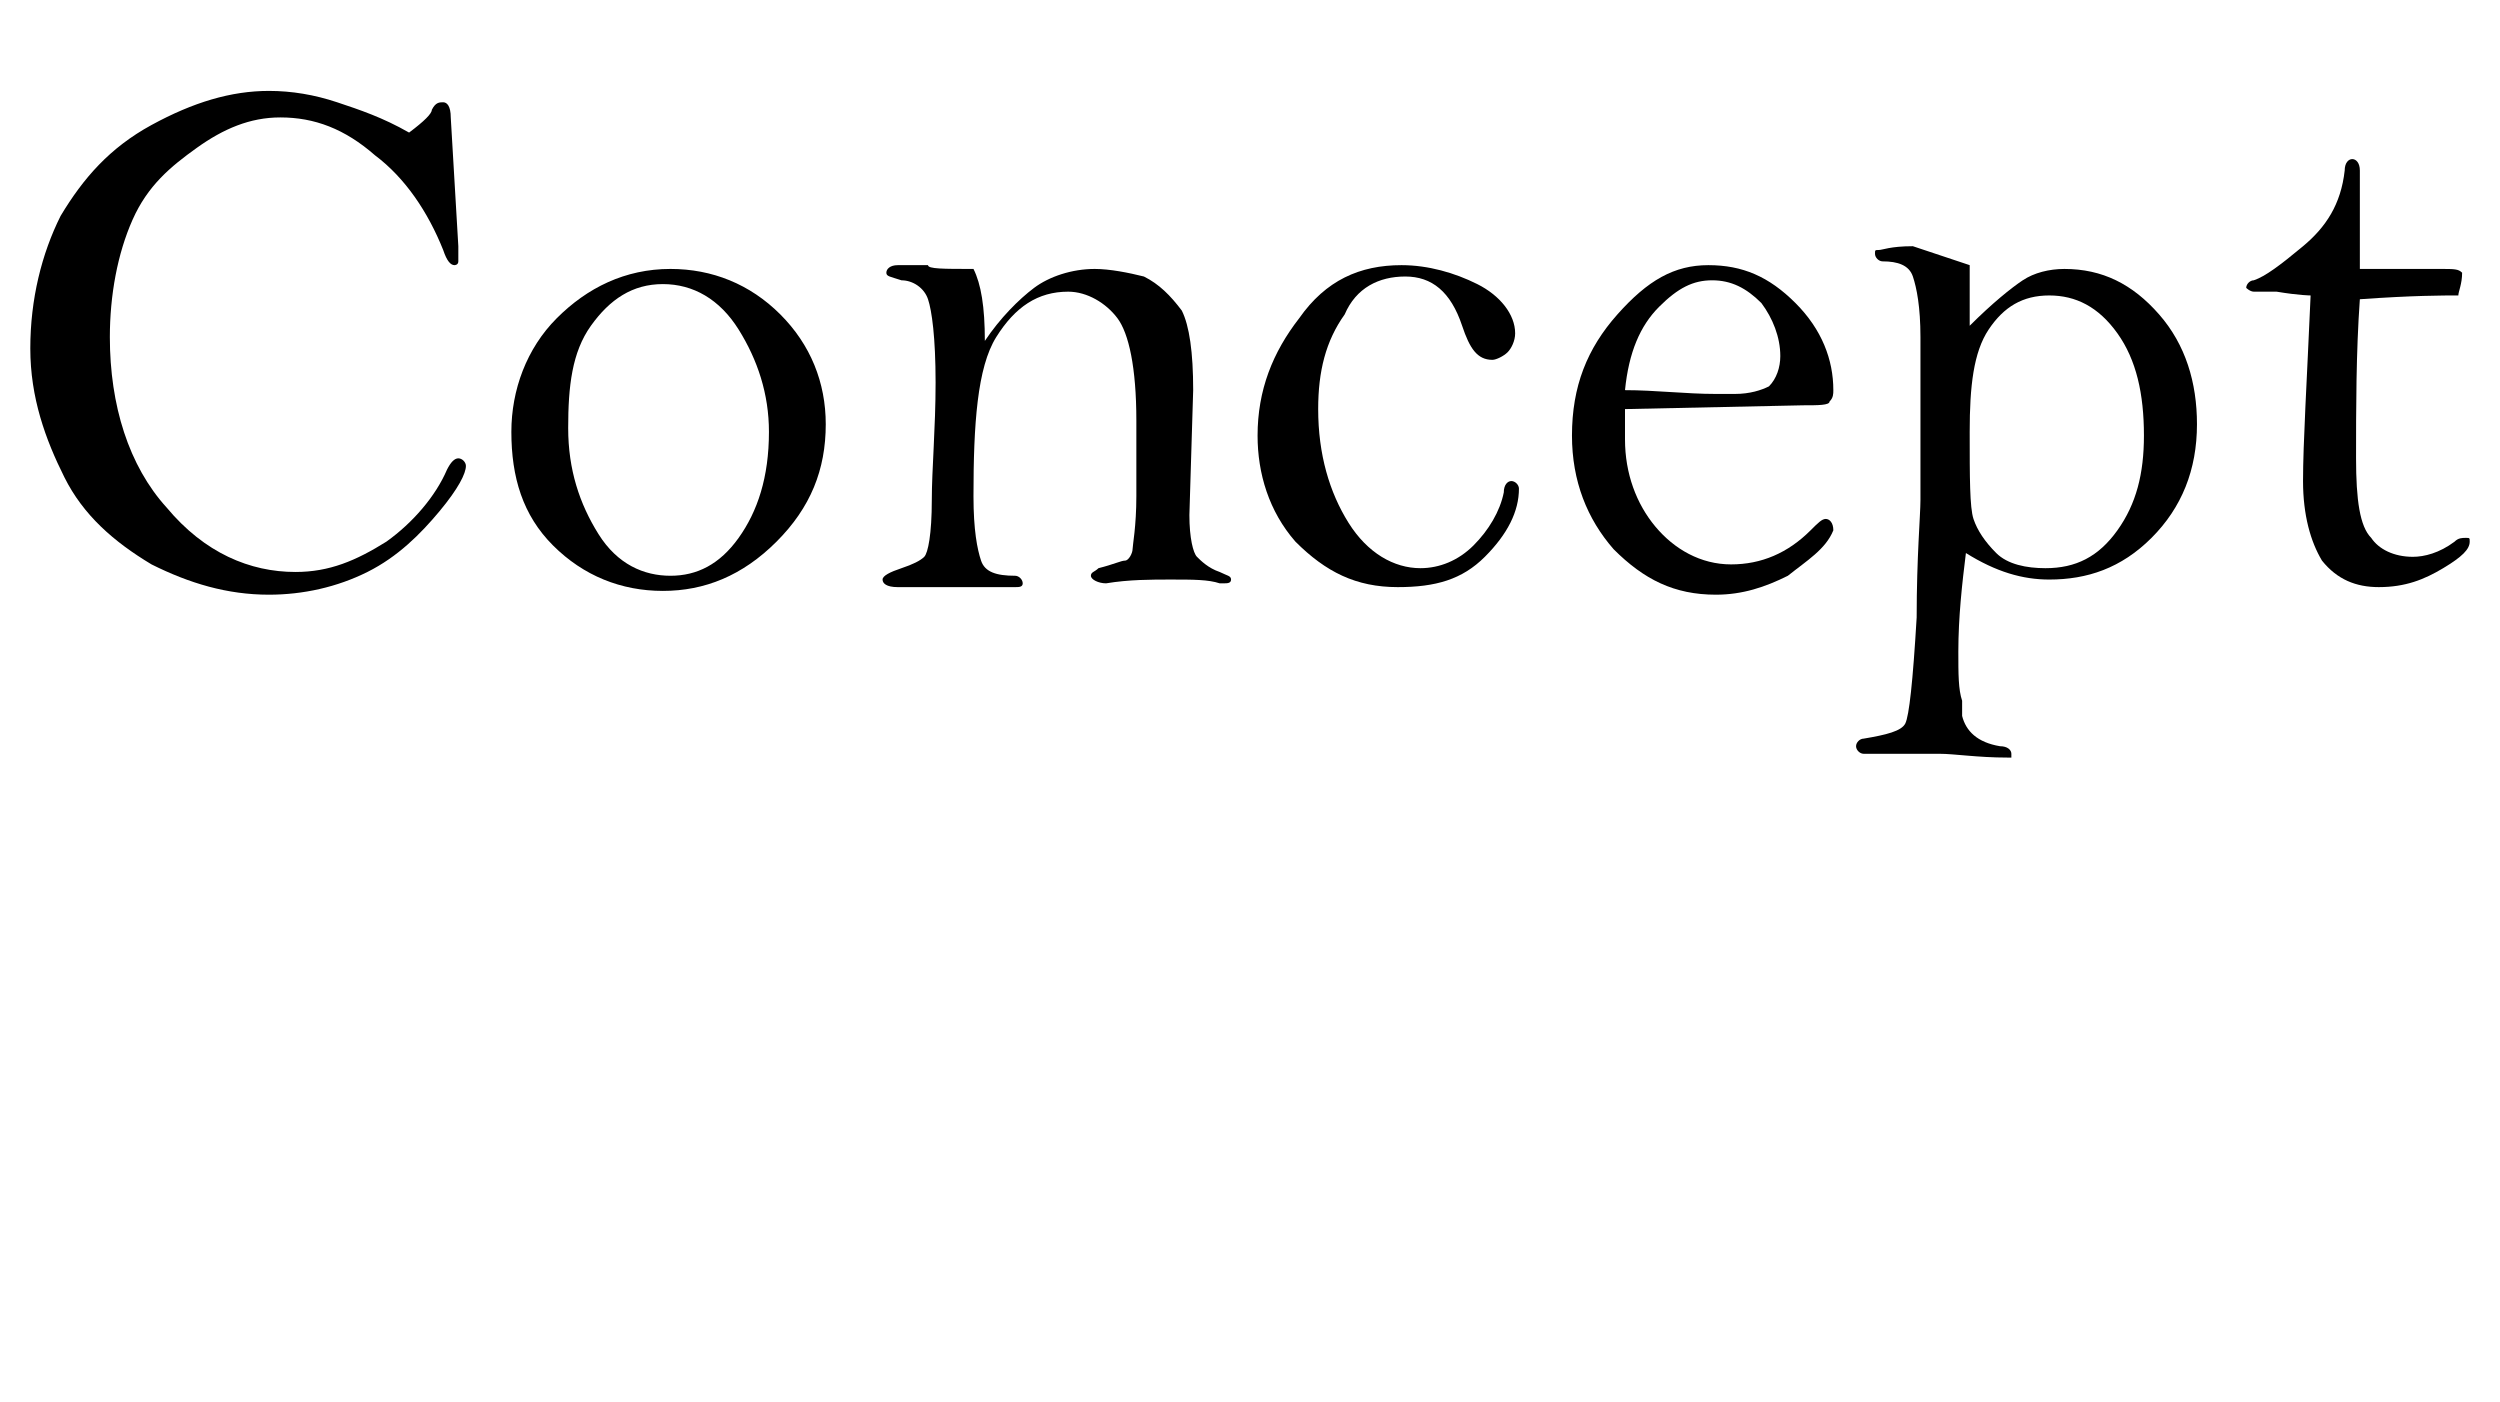
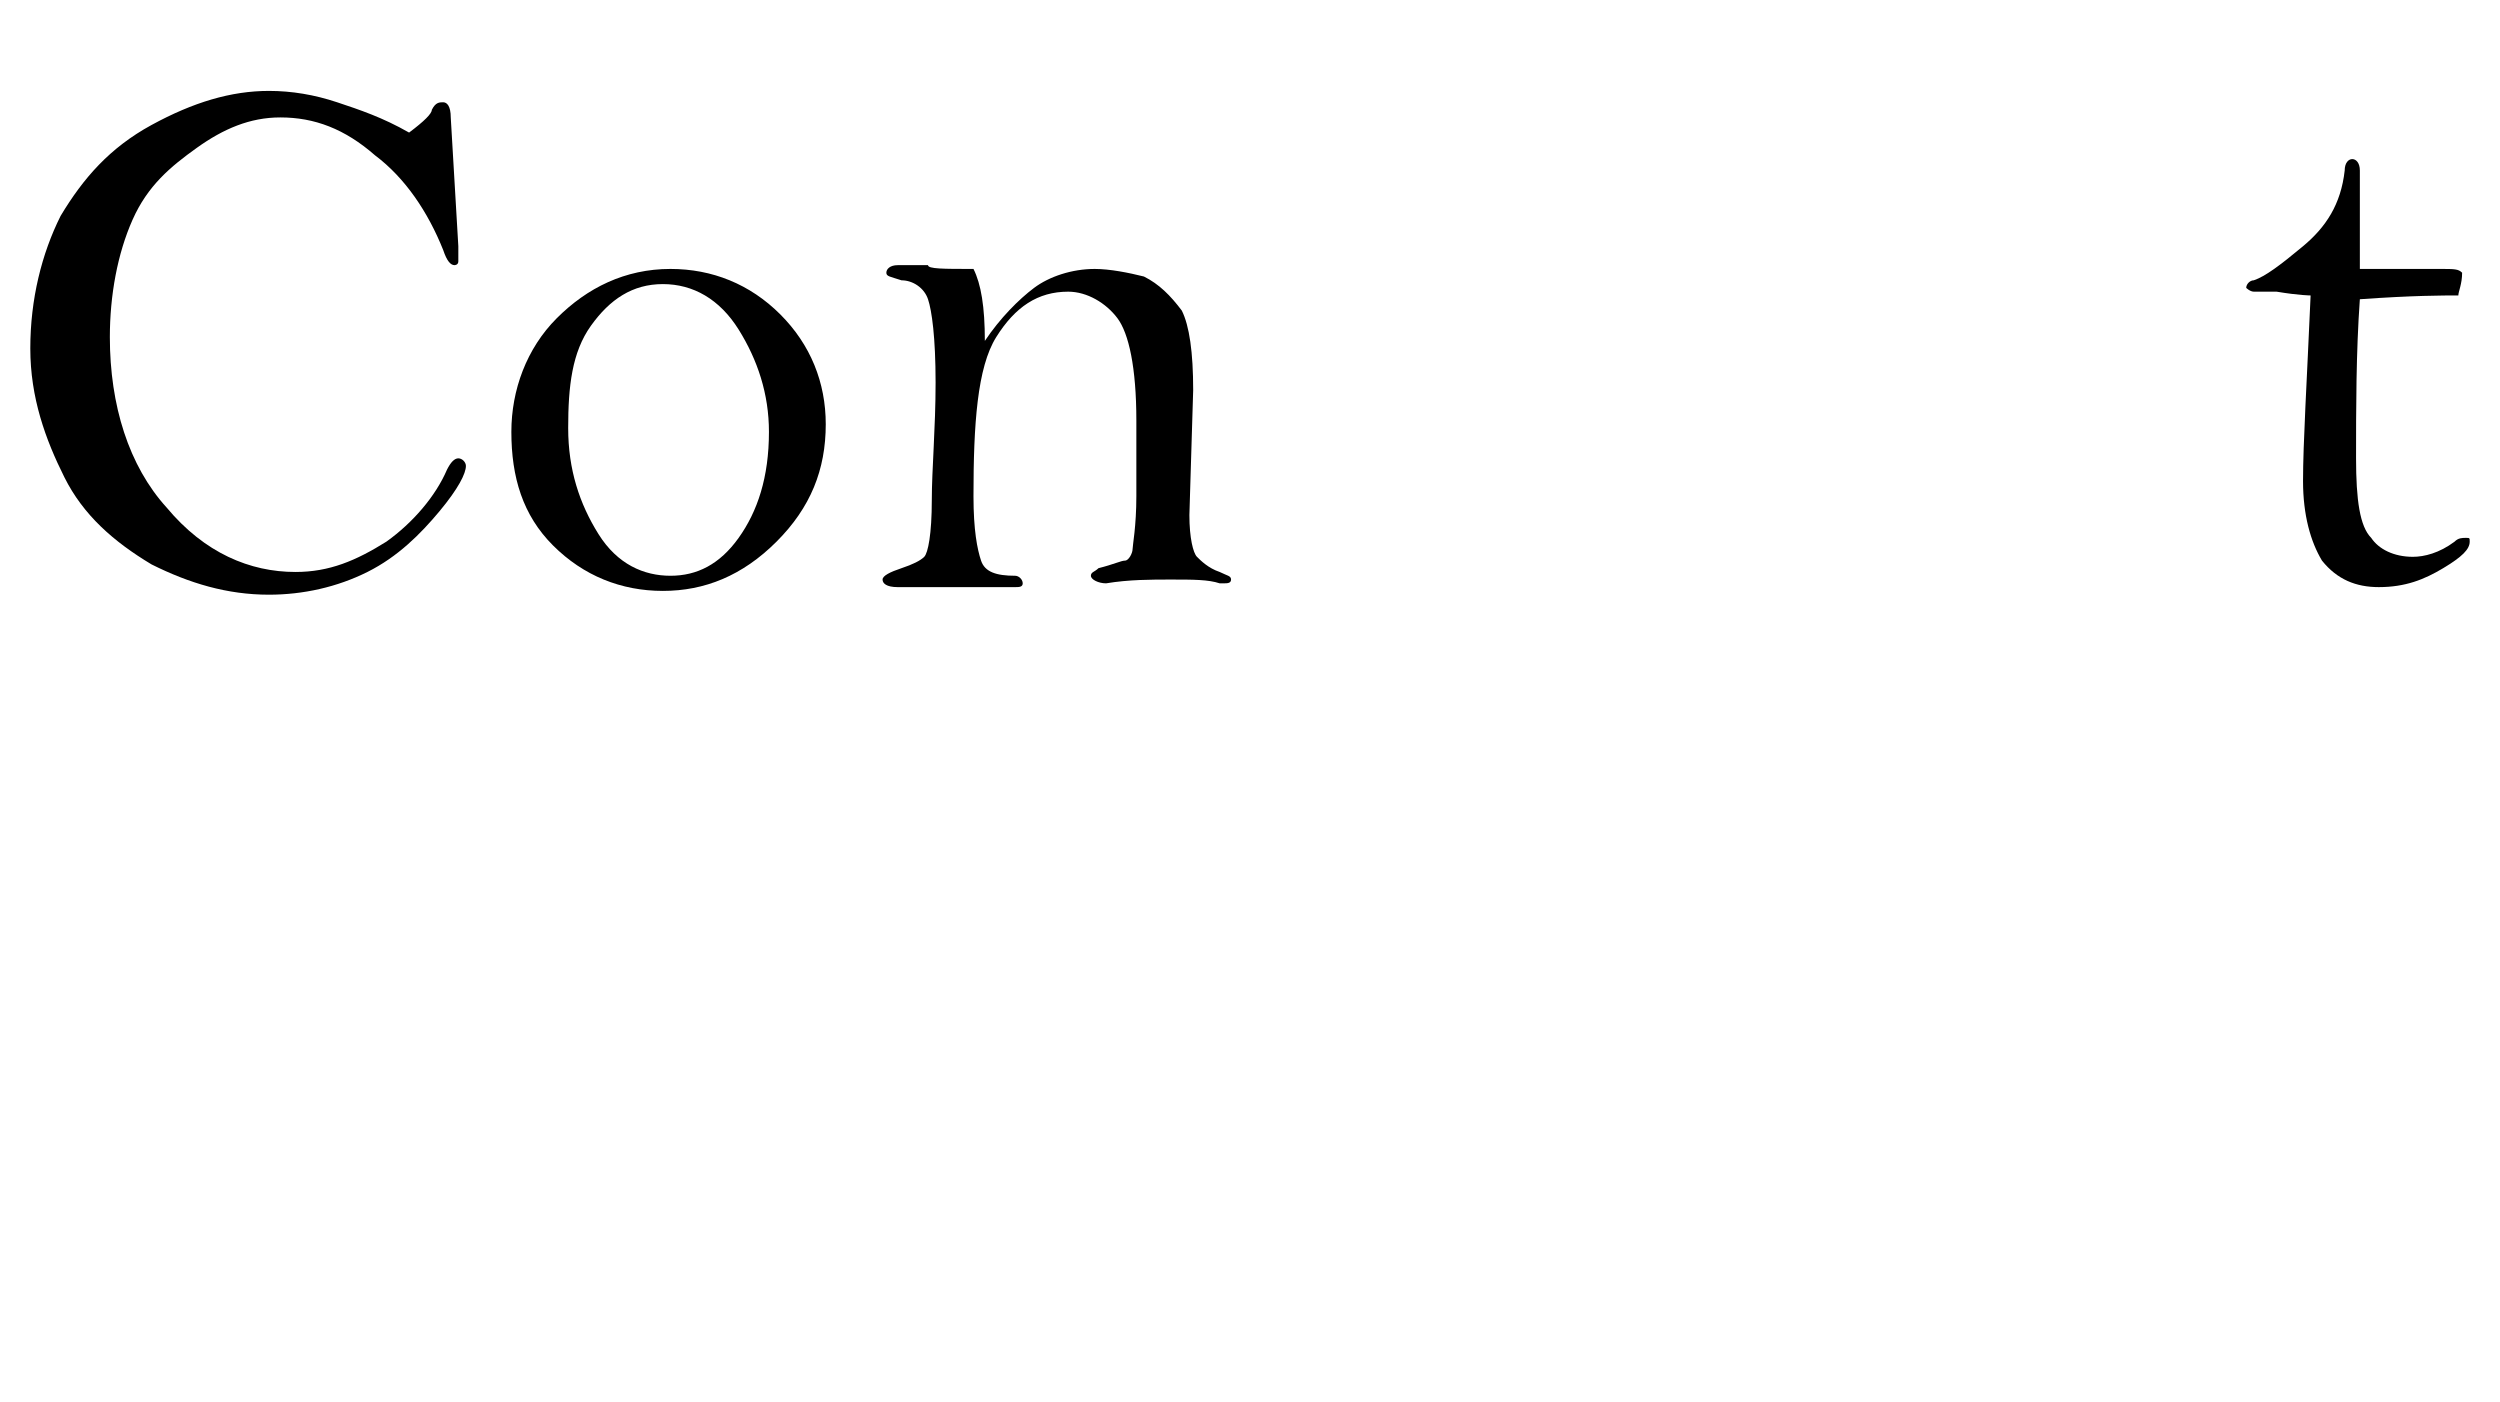
<svg xmlns="http://www.w3.org/2000/svg" version="1.1" id="レイヤー_1" x="0px" y="0px" viewBox="0 0 66 37" style="enable-background:new 0 0 66 37;" xml:space="preserve">
  <g>
-     <path d="M33.2,11.5c0-1.2,0.4-2.2,1.1-3.1C35,7.4,35.9,7,37,7c0.7,0,1.4,0.2,2,0.5s1,0.8,1,1.3c0,0.2-0.1,0.4-0.2,0.5   s-0.3,0.2-0.4,0.2c-0.4,0-0.6-0.3-0.8-0.9c-0.3-0.9-0.8-1.3-1.5-1.3s-1.3,0.3-1.6,1C35,9,34.8,9.8,34.8,10.8c0,1.2,0.3,2.2,0.8,3   s1.2,1.2,1.9,1.2c0.5,0,1-0.2,1.4-0.6c0.4-0.4,0.7-0.9,0.8-1.4c0-0.2,0.1-0.3,0.2-0.3c0.1,0,0.2,0.1,0.2,0.2c0,0.6-0.3,1.2-0.9,1.8   c-0.6,0.6-1.3,0.8-2.3,0.8c-1.1,0-1.9-0.4-2.7-1.2C33.5,13.5,33.2,12.5,33.2,11.5z" />
-     <path d="M42.9,10.8c0,0.3,0,0.6,0,0.8c0,0.9,0.3,1.7,0.8,2.3s1.2,1,2,1s1.5-0.3,2.1-0.9c0.2-0.2,0.3-0.3,0.4-0.3   c0.1,0,0.2,0.1,0.2,0.3c-0.2,0.5-0.7,0.8-1.2,1.2c-0.6,0.3-1.2,0.5-1.9,0.5c-1.1,0-1.9-0.4-2.7-1.2c-0.7-0.8-1.1-1.8-1.1-3   c0-1.3,0.4-2.3,1.2-3.2S44.2,7,45.1,7c0.9,0,1.6,0.3,2.3,1s1,1.5,1,2.3c0,0.1,0,0.2-0.1,0.3c0,0.1-0.3,0.1-0.7,0.1L42.9,10.8z    M42.9,10.3c0.8,0,1.6,0.1,2.4,0.1h0.5c0.4,0,0.7-0.1,0.9-0.2C46.9,10,47,9.7,47,9.4c0-0.5-0.2-1-0.5-1.4c-0.4-0.4-0.8-0.6-1.3-0.6   s-0.9,0.2-1.4,0.7S43,9.3,42.9,10.3z" />
-     <path d="M52,7c0,0.3,0,0.5,0,0.8c0,0.2,0,0.5,0,0.8c0.6-0.6,1.1-1,1.4-1.2s0.7-0.3,1.1-0.3c1,0,1.8,0.4,2.5,1.2s1,1.8,1,2.9   c0,1.2-0.4,2.2-1.2,3s-1.7,1.1-2.7,1.1c-0.7,0-1.4-0.2-2.2-0.7c-0.1,0.8-0.2,1.7-0.2,2.6c0,0.6,0,1,0.1,1.3v0.4   c0.1,0.4,0.4,0.7,1,0.8c0.2,0,0.3,0.1,0.3,0.2V20H53c-0.8,0-1.4-0.1-1.8-0.1c-1.1,0-1.8,0-2,0c-0.1,0-0.2-0.1-0.2-0.2   s0.1-0.2,0.2-0.2c0.6-0.1,1-0.2,1.1-0.4c0.1-0.2,0.2-1.1,0.3-2.8c0-1.6,0.1-2.7,0.1-3.1v-2.7V8.9c0-0.8-0.1-1.3-0.2-1.6   s-0.4-0.4-0.8-0.4c-0.1,0-0.2-0.1-0.2-0.2s0-0.1,0.1-0.1s0.3-0.1,0.9-0.1L52,7z M52,11.4c0,1.2,0,2,0.1,2.3s0.3,0.6,0.6,0.9   C53,14.9,53.5,15,54,15c0.8,0,1.4-0.3,1.9-1s0.7-1.5,0.7-2.5c0-1.1-0.2-2-0.7-2.7s-1.1-1-1.8-1s-1.2,0.3-1.6,0.9S52,10.2,52,11.4z" />
    <path d="M62.3,7.9c-0.1,1.4-0.1,2.9-0.1,4.2c0,1.1,0.1,1.8,0.4,2.1c0.2,0.3,0.6,0.5,1.1,0.5c0.3,0,0.7-0.1,1.1-0.4   c0.1-0.1,0.2-0.1,0.3-0.1c0.1,0,0.1,0,0.1,0.1c0,0.2-0.2,0.4-0.7,0.7s-1,0.5-1.7,0.5c-0.6,0-1.1-0.2-1.5-0.7   c-0.3-0.5-0.5-1.2-0.5-2.1c0-1,0.1-2.6,0.2-4.9c0,0-0.3,0-0.9-0.1h-0.6c-0.1,0-0.2-0.1-0.2-0.1c0-0.1,0.1-0.2,0.2-0.2   c0.3-0.1,0.7-0.4,1.3-0.9s1-1.1,1.1-2c0-0.2,0.1-0.3,0.2-0.3s0.2,0.1,0.2,0.3c0,0.1,0,0.1,0,0.2c0,0.3,0,0.5,0,0.9v1.5h2.1   c0.4,0,0.5,0,0.6,0.1c0,0.3-0.1,0.5-0.1,0.6C64.5,7.8,63.7,7.8,62.3,7.9z" />
  </g>
  <path d="M10.8,3.5c0.4-0.3,0.6-0.5,0.6-0.6c0.1-0.2,0.2-0.2,0.3-0.2c0.1,0,0.2,0.1,0.2,0.4l0.2,3.4c0,0.2,0,0.3,0,0.4S12,7,12,7  c-0.1,0-0.2-0.1-0.3-0.4c-0.4-1-1-1.9-1.8-2.5c-0.8-0.7-1.6-1-2.5-1c-0.8,0-1.5,0.3-2.2,0.8s-1.3,1-1.7,1.9s-0.6,2-0.6,3.1  c0,1.8,0.5,3.4,1.5,4.5c1,1.2,2.2,1.7,3.4,1.7c0.9,0,1.6-0.3,2.4-0.8c0.7-0.5,1.3-1.2,1.6-1.9c0.1-0.2,0.2-0.3,0.3-0.3  c0.1,0,0.2,0.1,0.2,0.2c0,0.2-0.2,0.6-0.7,1.2s-1.1,1.2-1.9,1.6c-0.8,0.4-1.7,0.6-2.6,0.6C6,15.7,5,15.4,4,14.9  c-1-0.6-1.8-1.3-2.3-2.3s-0.9-2.1-0.9-3.4s0.3-2.5,0.8-3.5c0.6-1,1.3-1.8,2.4-2.4s2.1-0.9,3.1-0.9c0.6,0,1.2,0.1,1.8,0.3  C9.5,2.9,10.1,3.1,10.8,3.5z" />
  <path d="M13.5,11.4c0-1.1,0.4-2.2,1.2-3s1.8-1.3,3-1.3c1.1,0,2.1,0.4,2.9,1.2s1.2,1.8,1.2,2.9c0,1.2-0.4,2.2-1.3,3.1s-1.9,1.3-3,1.3  s-2.1-0.4-2.9-1.2S13.5,12.6,13.5,11.4z M15,11.3c0,1.1,0.3,2,0.8,2.8c0.5,0.8,1.2,1.1,1.9,1.1c0.7,0,1.3-0.3,1.8-1s0.8-1.6,0.8-2.8  c0-1-0.3-1.9-0.8-2.7s-1.2-1.2-2-1.2s-1.4,0.4-1.9,1.1C15.1,9.3,15,10.2,15,11.3z" />
  <path d="M25.7,7.1C25.9,7.5,26,8.1,26,9c0.4-0.6,0.9-1.1,1.3-1.4s1-0.5,1.6-0.5c0.4,0,0.9,0.1,1.3,0.2c0.4,0.2,0.7,0.5,1,0.9  c0.2,0.4,0.3,1.1,0.3,2.1l-0.1,3.3c0,0.6,0.1,1,0.2,1.1s0.3,0.3,0.6,0.4c0.2,0.1,0.3,0.1,0.3,0.2s-0.1,0.1-0.2,0.1h-0.1  c-0.3-0.1-0.7-0.1-1.3-0.1c-0.5,0-1.1,0-1.7,0.1c-0.2,0-0.4-0.1-0.4-0.2s0.1-0.1,0.2-0.2c0.4-0.1,0.6-0.2,0.7-0.2s0.2-0.2,0.2-0.3  c0-0.1,0.1-0.6,0.1-1.4c0-0.8,0-1.5,0-2c0-1.4-0.2-2.3-0.5-2.7c-0.3-0.4-0.8-0.7-1.3-0.7c-0.8,0-1.4,0.4-1.9,1.2s-0.6,2.3-0.6,4.2  c0,0.9,0.1,1.4,0.2,1.7s0.4,0.4,0.9,0.4c0.1,0,0.2,0.1,0.2,0.2s-0.1,0.1-0.2,0.1h-0.5c-0.2,0-0.8,0-1.8,0h-0.8  c-0.3,0-0.4-0.1-0.4-0.2s0.2-0.2,0.5-0.3c0.3-0.1,0.5-0.2,0.6-0.3c0.1-0.1,0.2-0.6,0.2-1.5c0-0.8,0.1-1.9,0.1-3.1s-0.1-1.9-0.2-2.2  c-0.1-0.3-0.4-0.5-0.7-0.5c-0.3-0.1-0.4-0.1-0.4-0.2c0-0.1,0.1-0.2,0.3-0.2h0.8C24.5,7.1,24.9,7.1,25.7,7.1z" />
</svg>